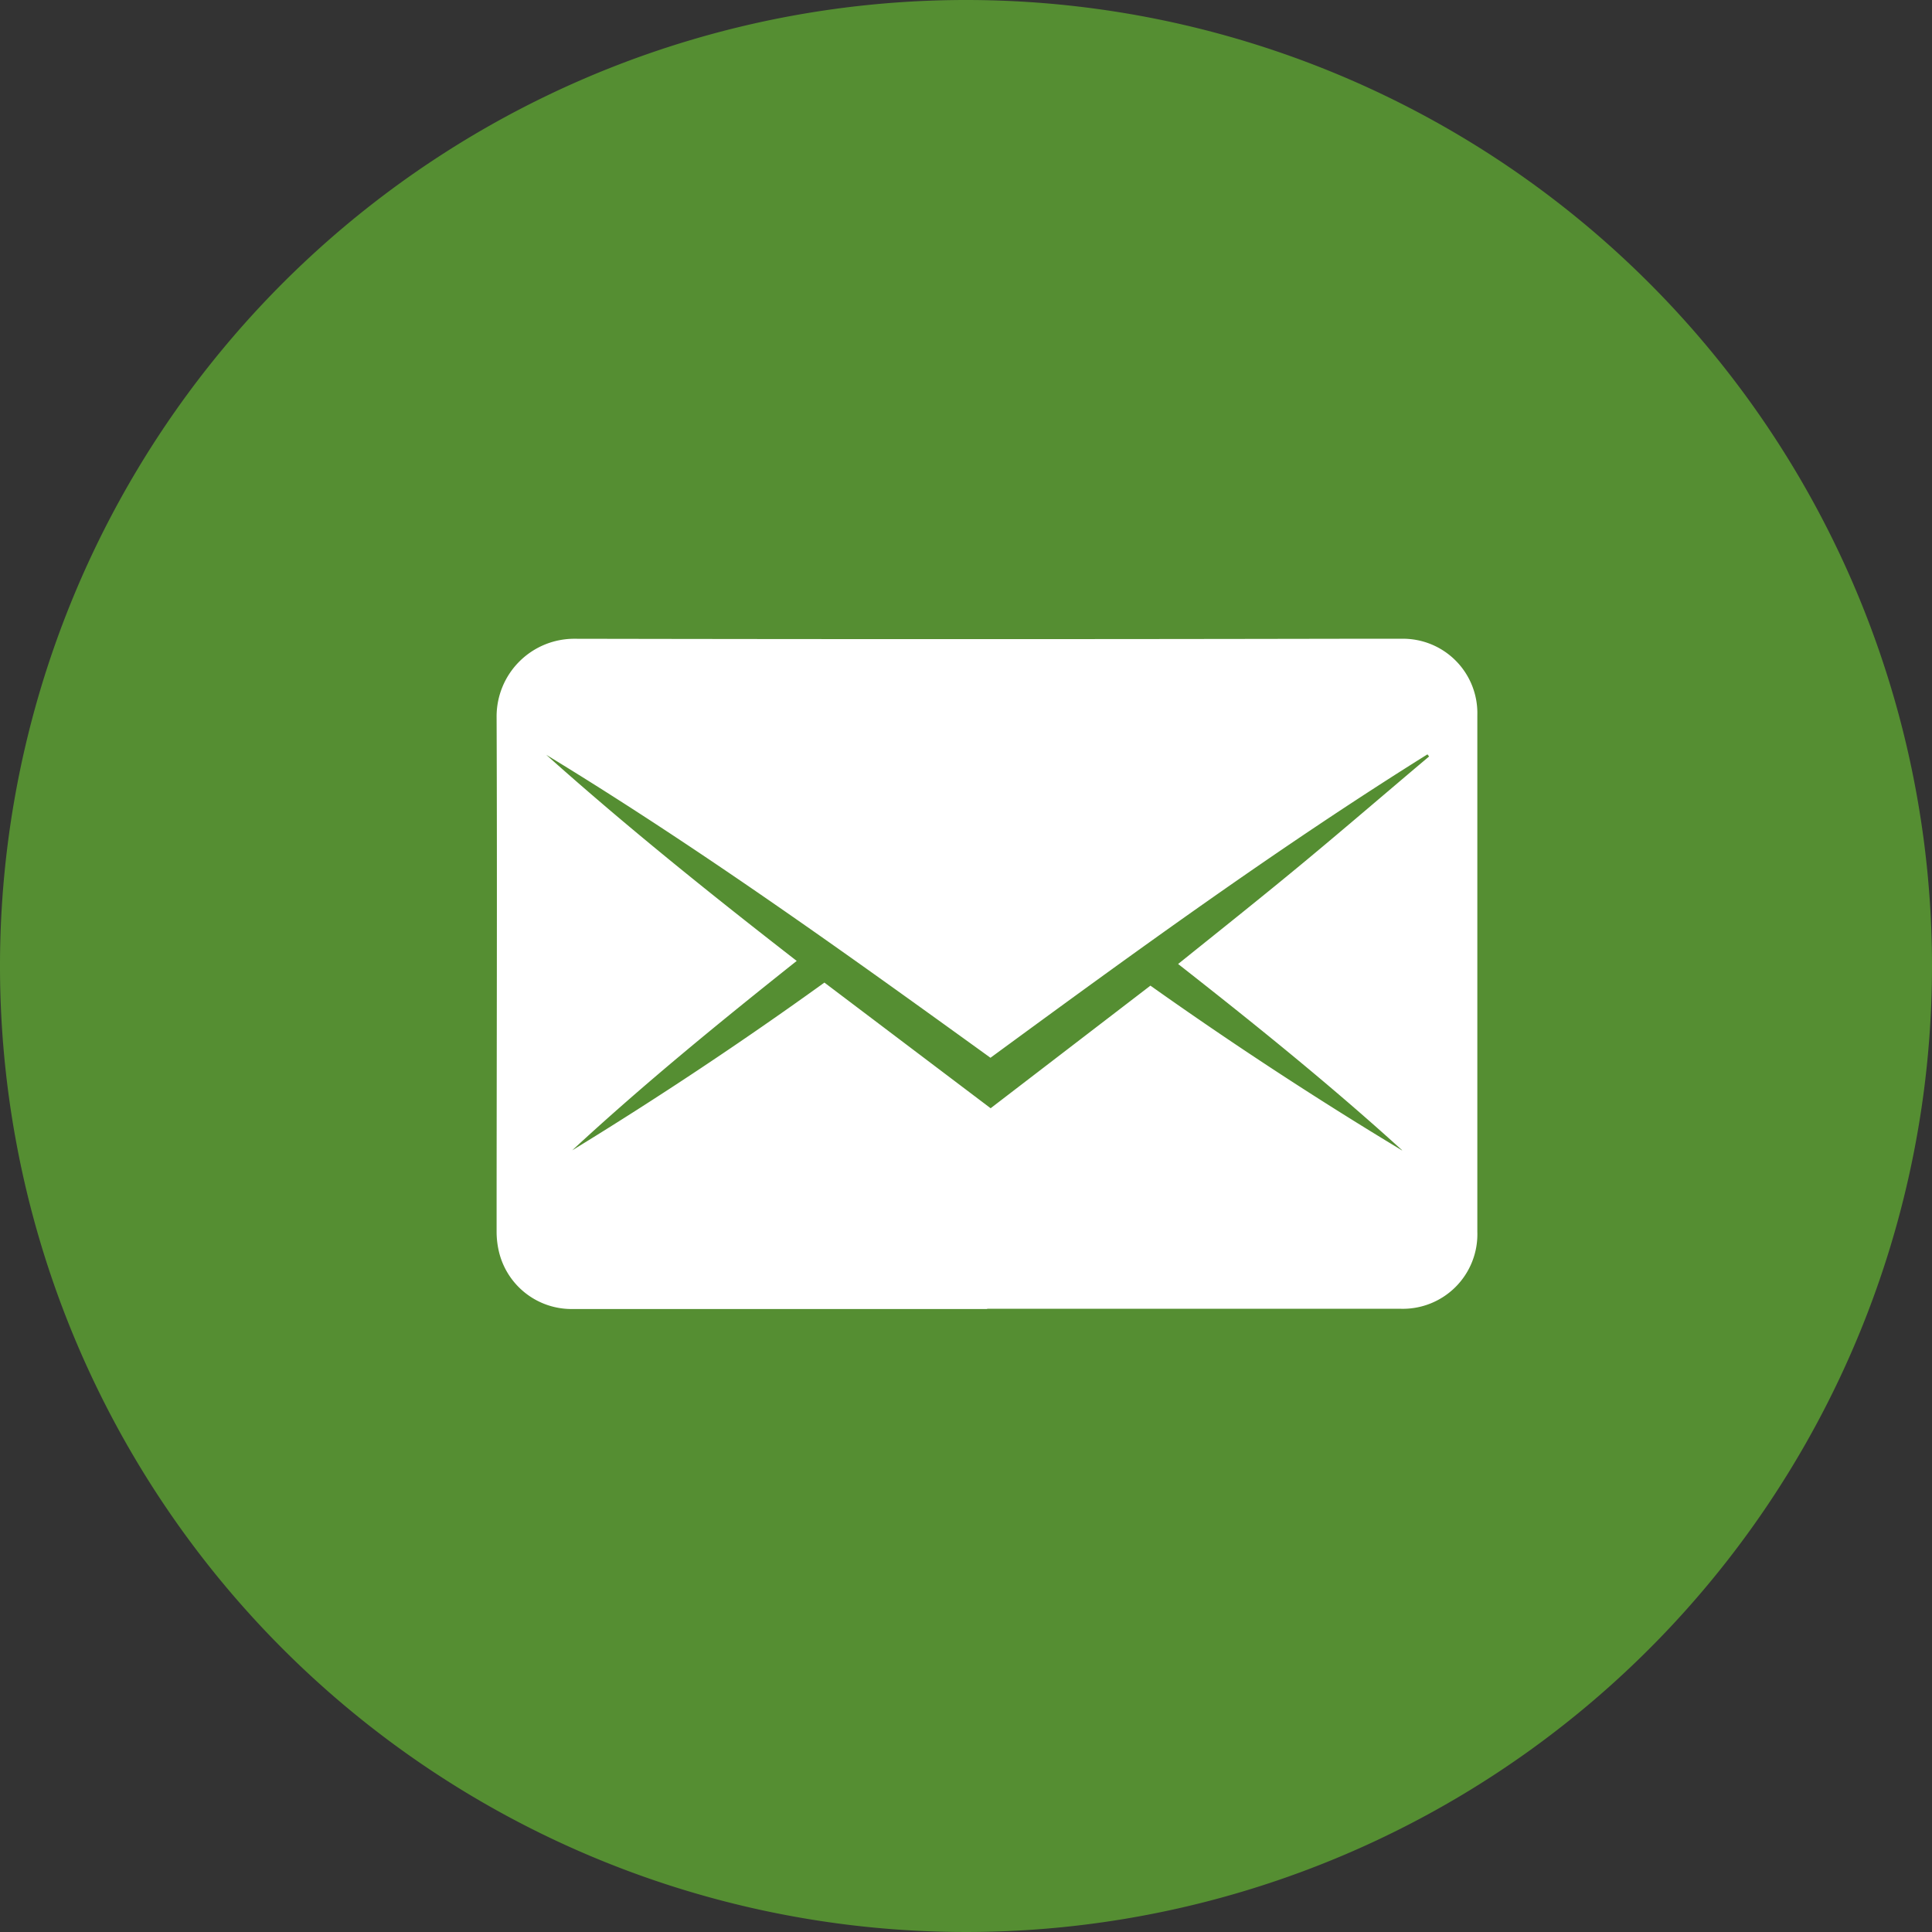
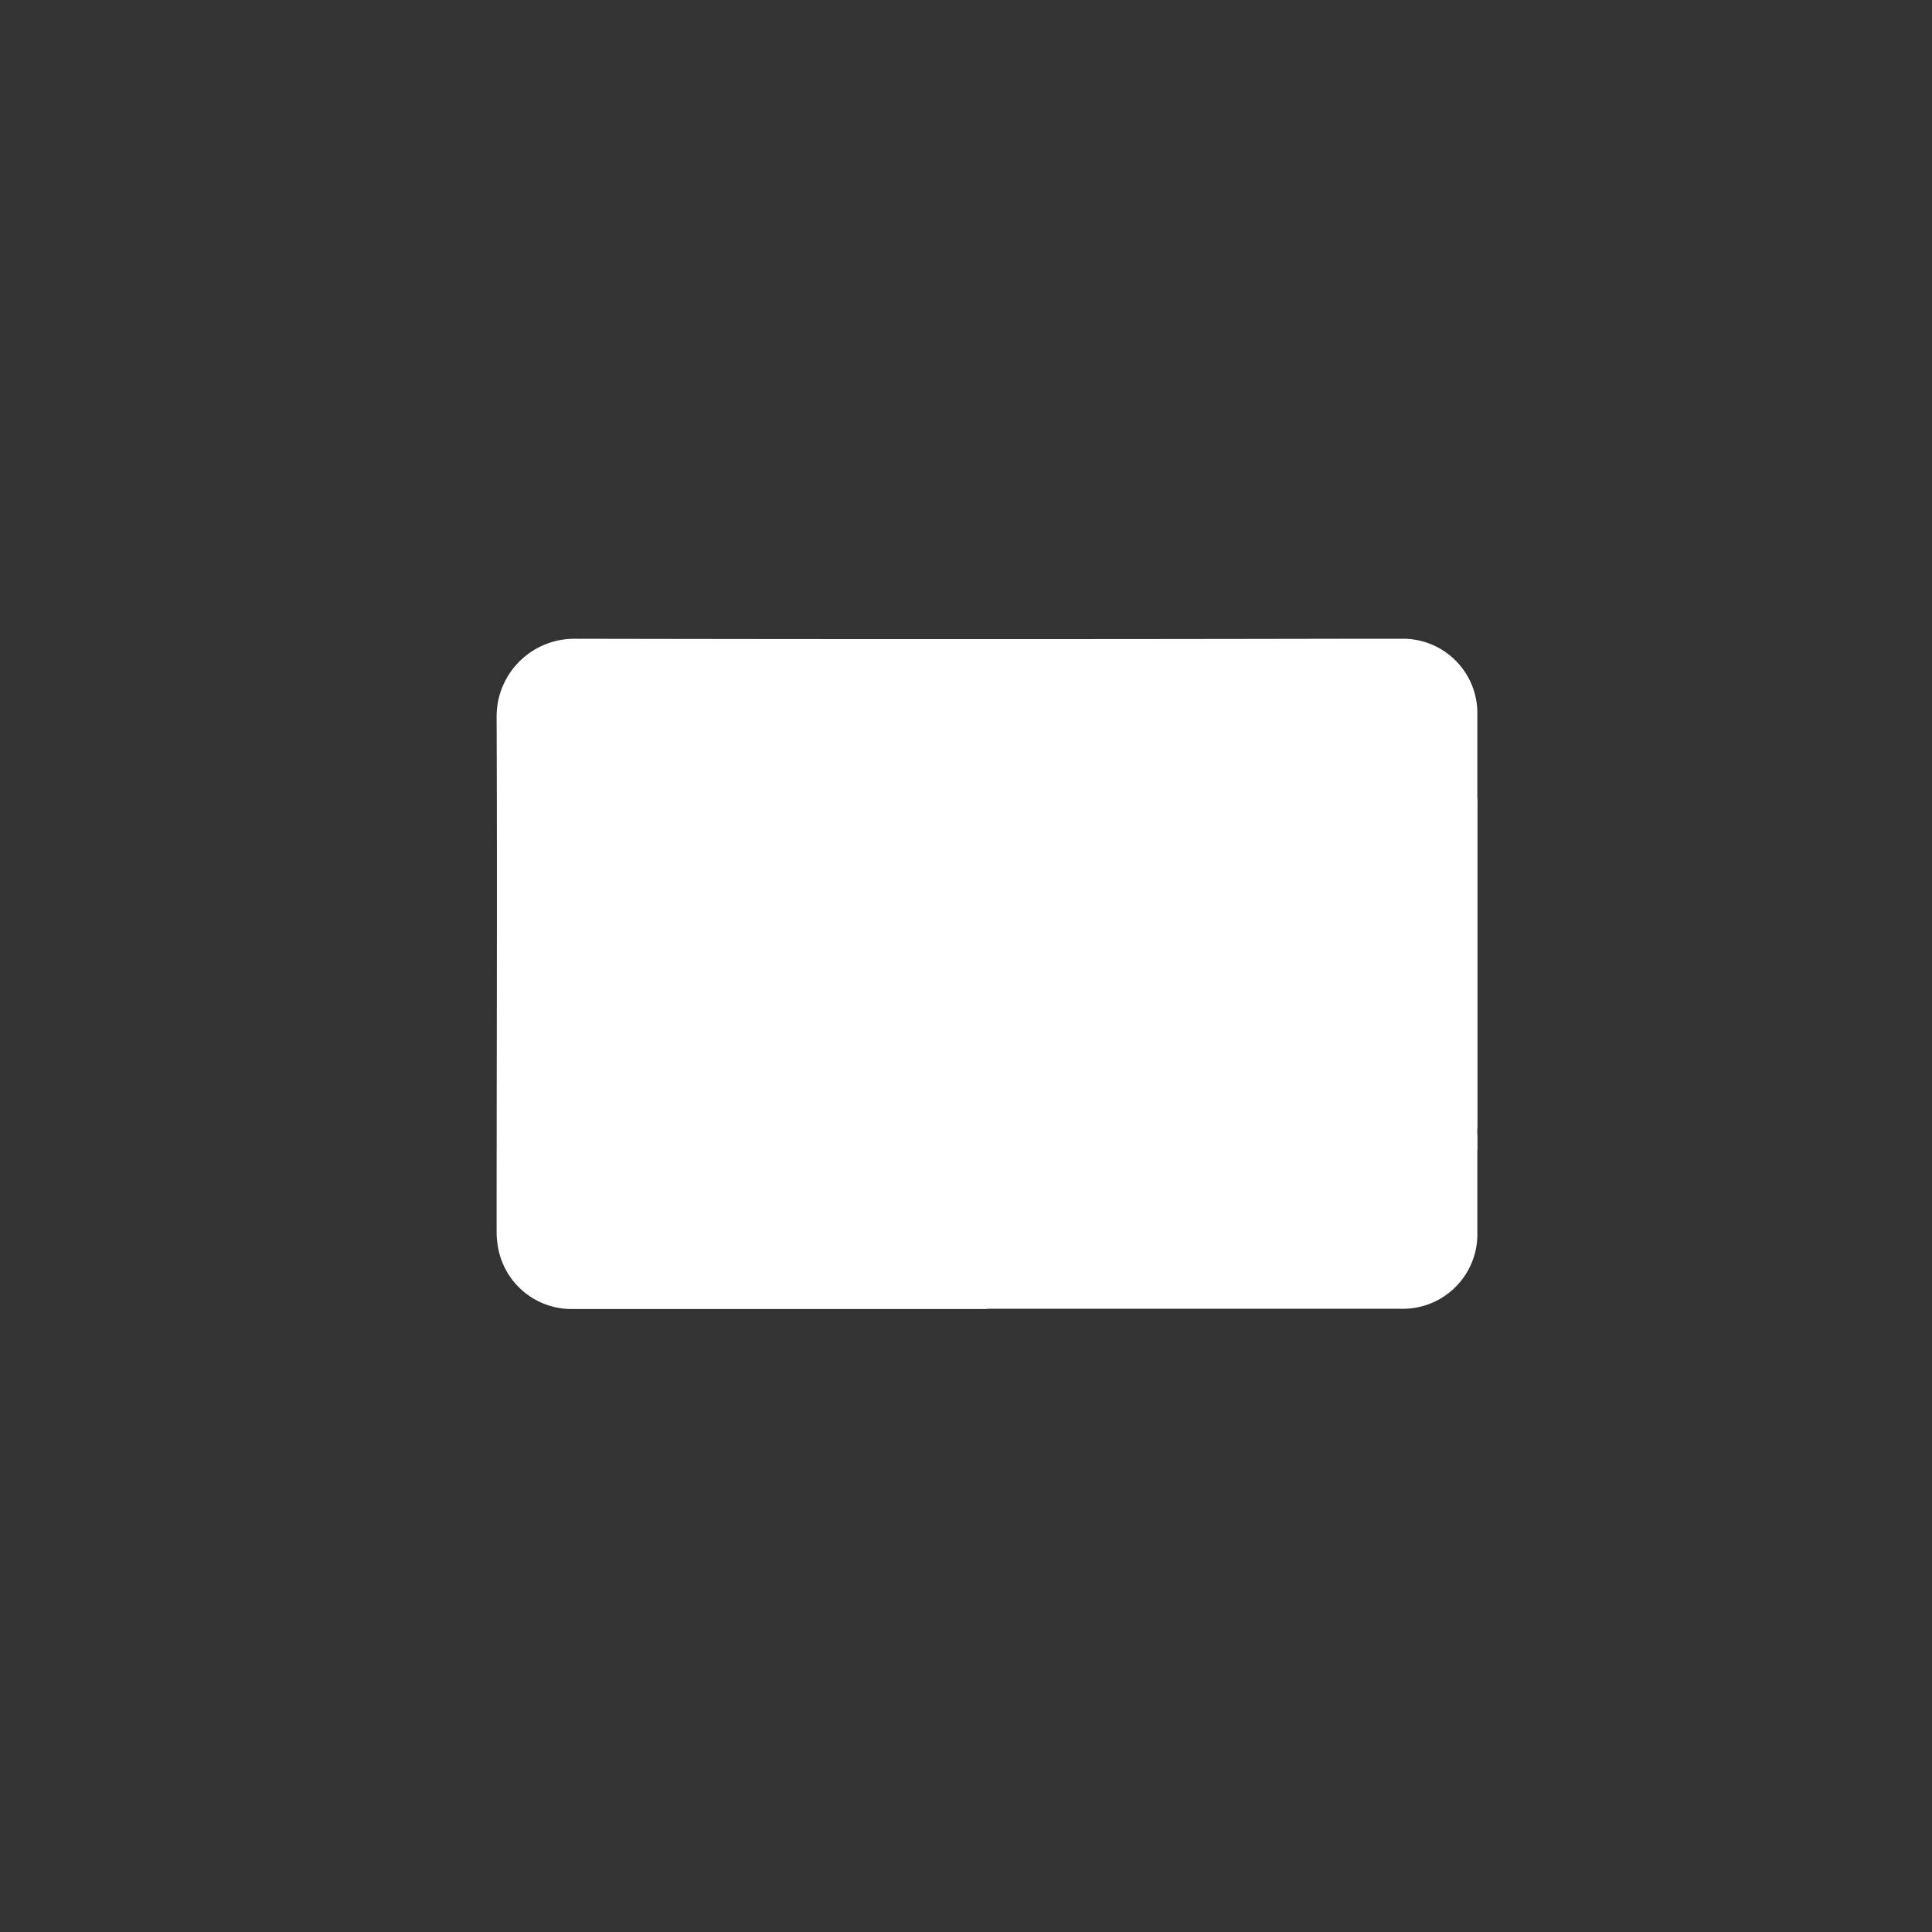
<svg xmlns="http://www.w3.org/2000/svg" data-name="Group 2082" width="24" height="24" viewBox="0 0 24 24">
  <rect x="0" y="0" width="24" height="24" fill="#333333" stroke="none" />
  <defs>
    <clipPath id="r9wi2je5ma">
      <path data-name="Rectangle 497" style="fill:#fff" d="M0 0h12.185v8.326H0z" />
    </clipPath>
  </defs>
-   <path data-name="Path 92" d="M120.278 200.451a12 12 0 1 1-12-12 12 12 0 0 1 12 12" transform="translate(-96.278 -188.451)" style="fill:#558e32" />
  <g data-name="Group 373" transform="translate(6.169 7.935)" style="clip-path:url(#r9wi2je5ma)">
-     <path data-name="Path 93" d="M6.094 8.326H.948a.927.927 0 0 1-.925-.739A1.084 1.084 0 0 1 0 7.36C0 5.231.008 3.1 0 .974A.965.965 0 0 1 .975 0q4.76.009 9.519 0h.74a.924.924 0 0 1 .949.949v6.419a.926.926 0 0 1-.955.955H6.094m5.154-1.97c-.892-.811-1.829-1.566-2.782-2.313.534-.429 1.061-.848 1.579-1.278s1.027-.869 1.539-1.3l-.021-.026C9.7 2.6 7.915 3.9 6.135 5.205 4.328 3.9 2.52 2.6.616 1.441c1 .894 2.045 1.732 3.112 2.561-.961.764-1.9 1.53-2.789 2.353a50.212 50.212 0 0 0 3.133-2.084l2.065 1.561 1.985-1.523a50.393 50.393 0 0 0 3.126 2.047" style="fill:#fff" />
+     <path data-name="Path 93" d="M6.094 8.326H.948a.927.927 0 0 1-.925-.739A1.084 1.084 0 0 1 0 7.36C0 5.231.008 3.1 0 .974A.965.965 0 0 1 .975 0q4.76.009 9.519 0h.74a.924.924 0 0 1 .949.949v6.419a.926.926 0 0 1-.955.955H6.094m5.154-1.97c-.892-.811-1.829-1.566-2.782-2.313.534-.429 1.061-.848 1.579-1.278s1.027-.869 1.539-1.3l-.021-.026c1 .894 2.045 1.732 3.112 2.561-.961.764-1.9 1.53-2.789 2.353a50.212 50.212 0 0 0 3.133-2.084l2.065 1.561 1.985-1.523a50.393 50.393 0 0 0 3.126 2.047" style="fill:#fff" />
  </g>
</svg>